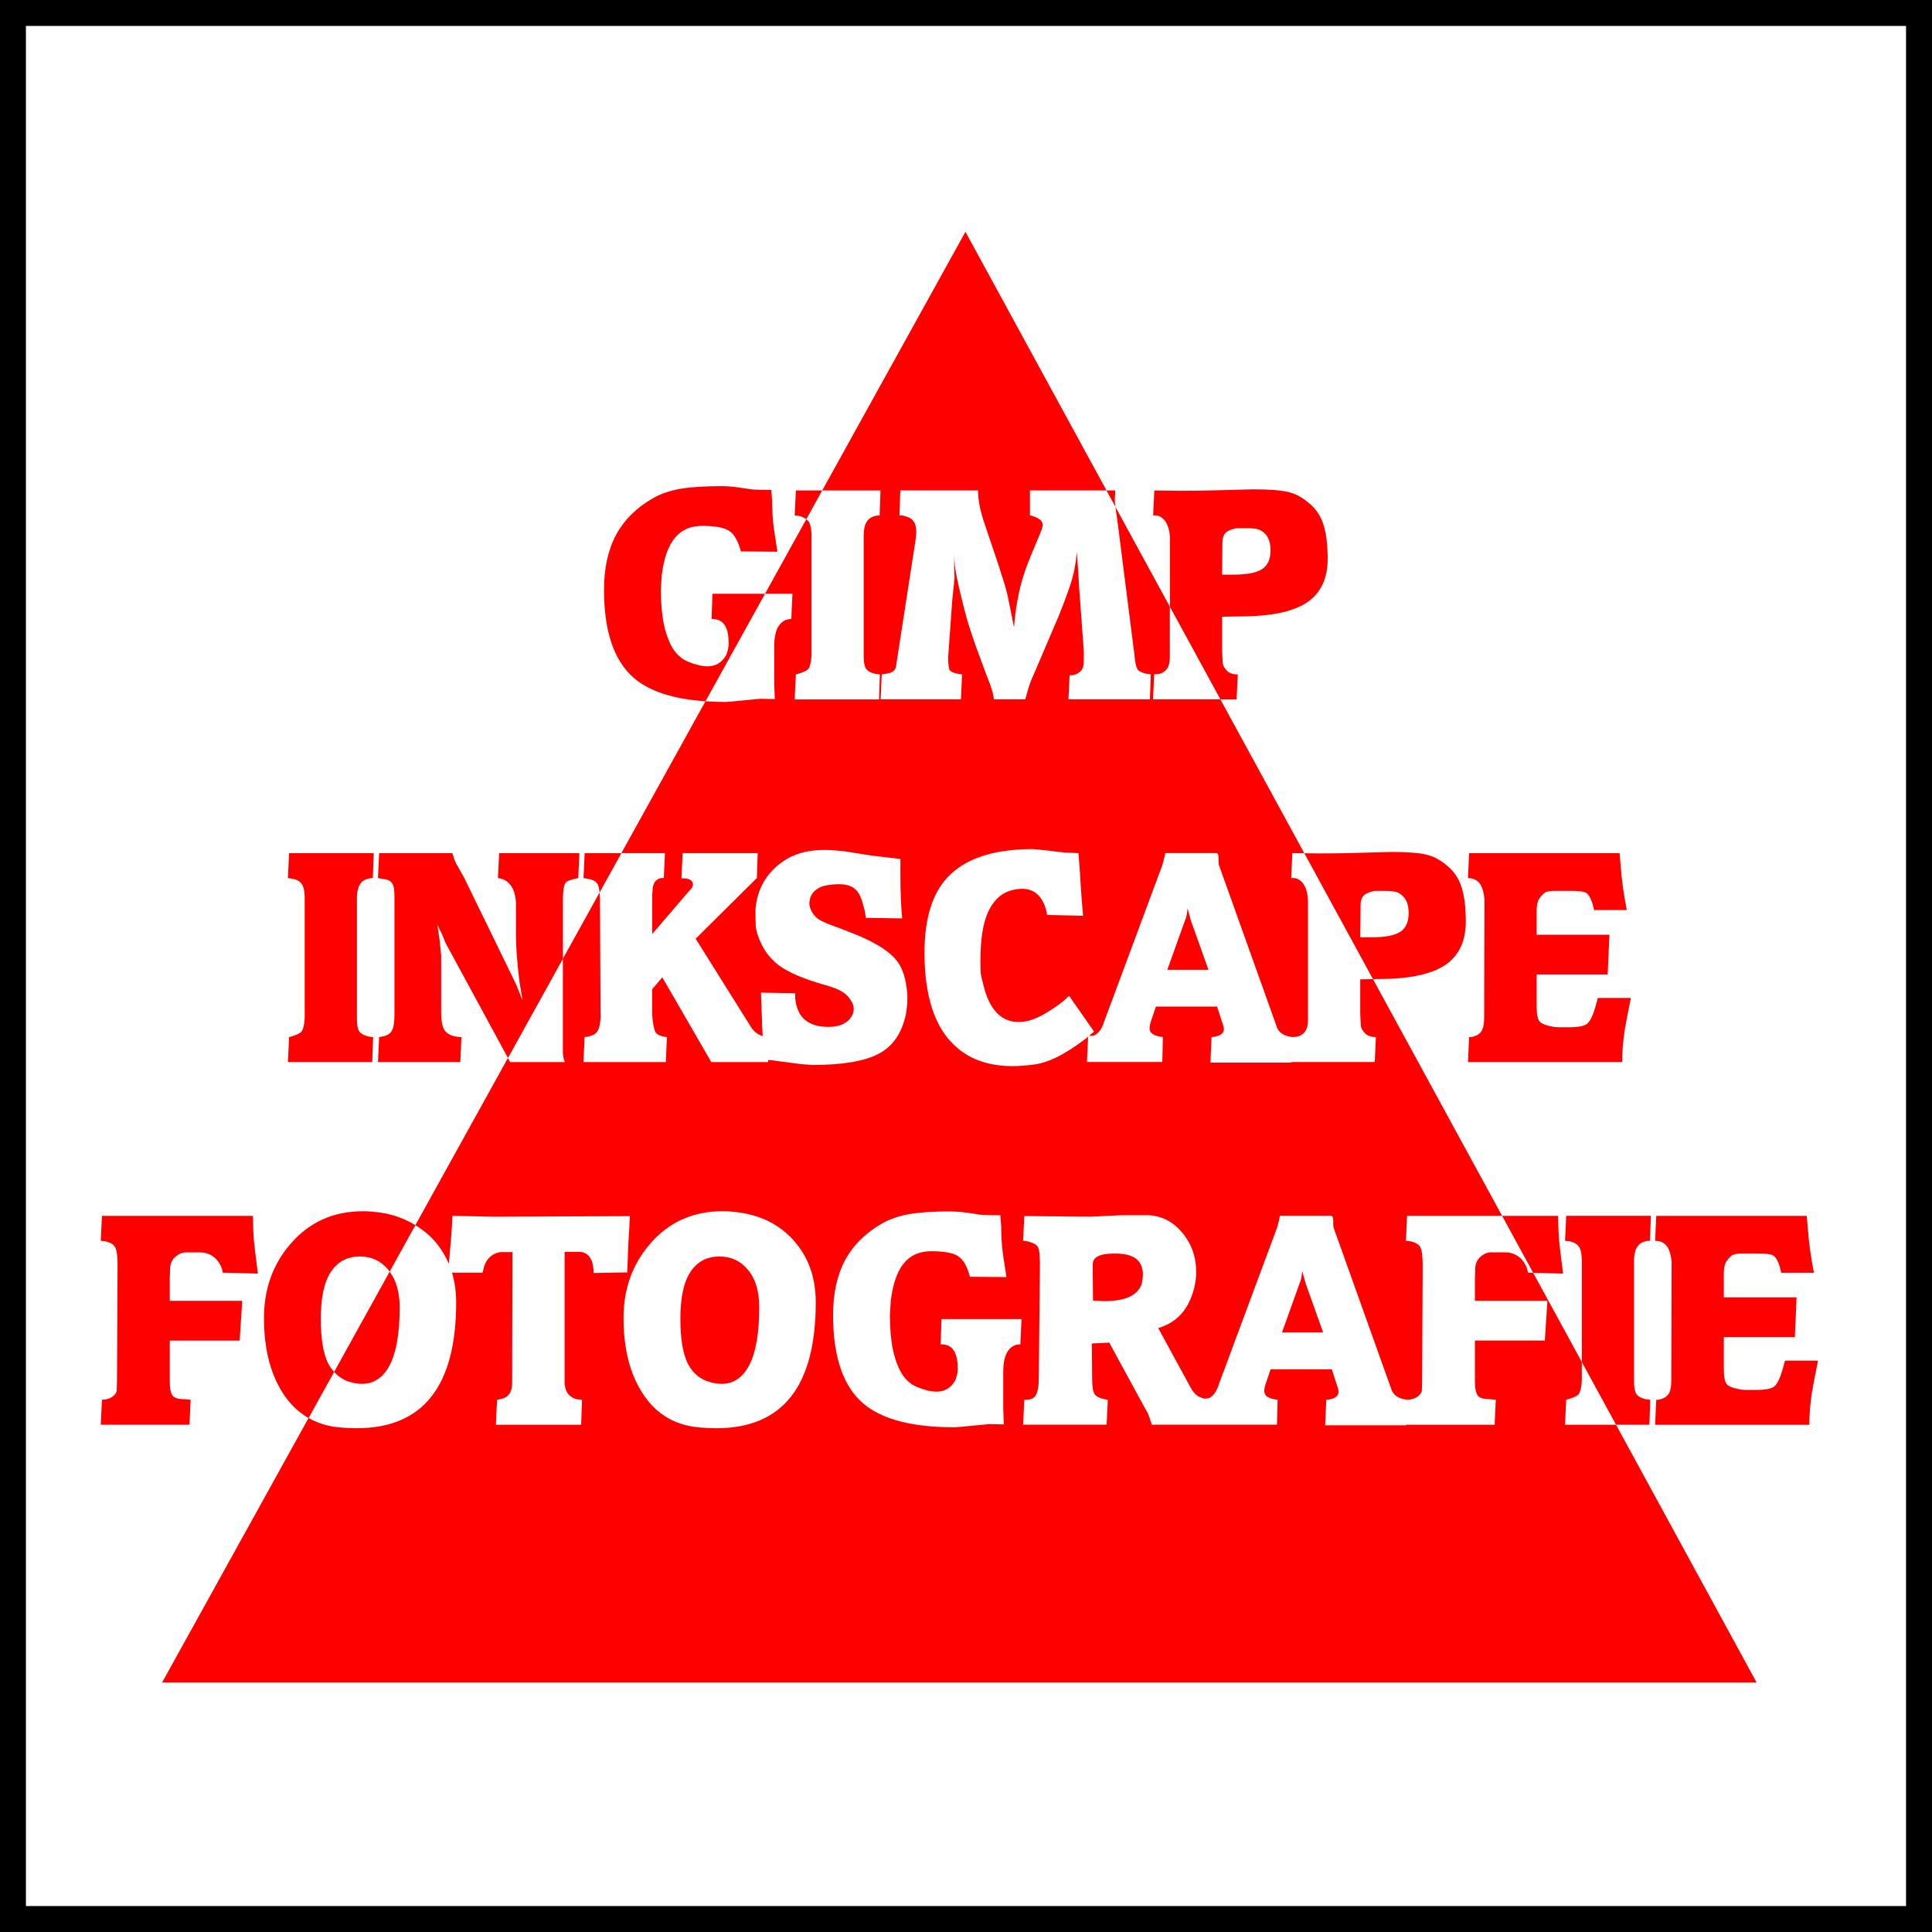
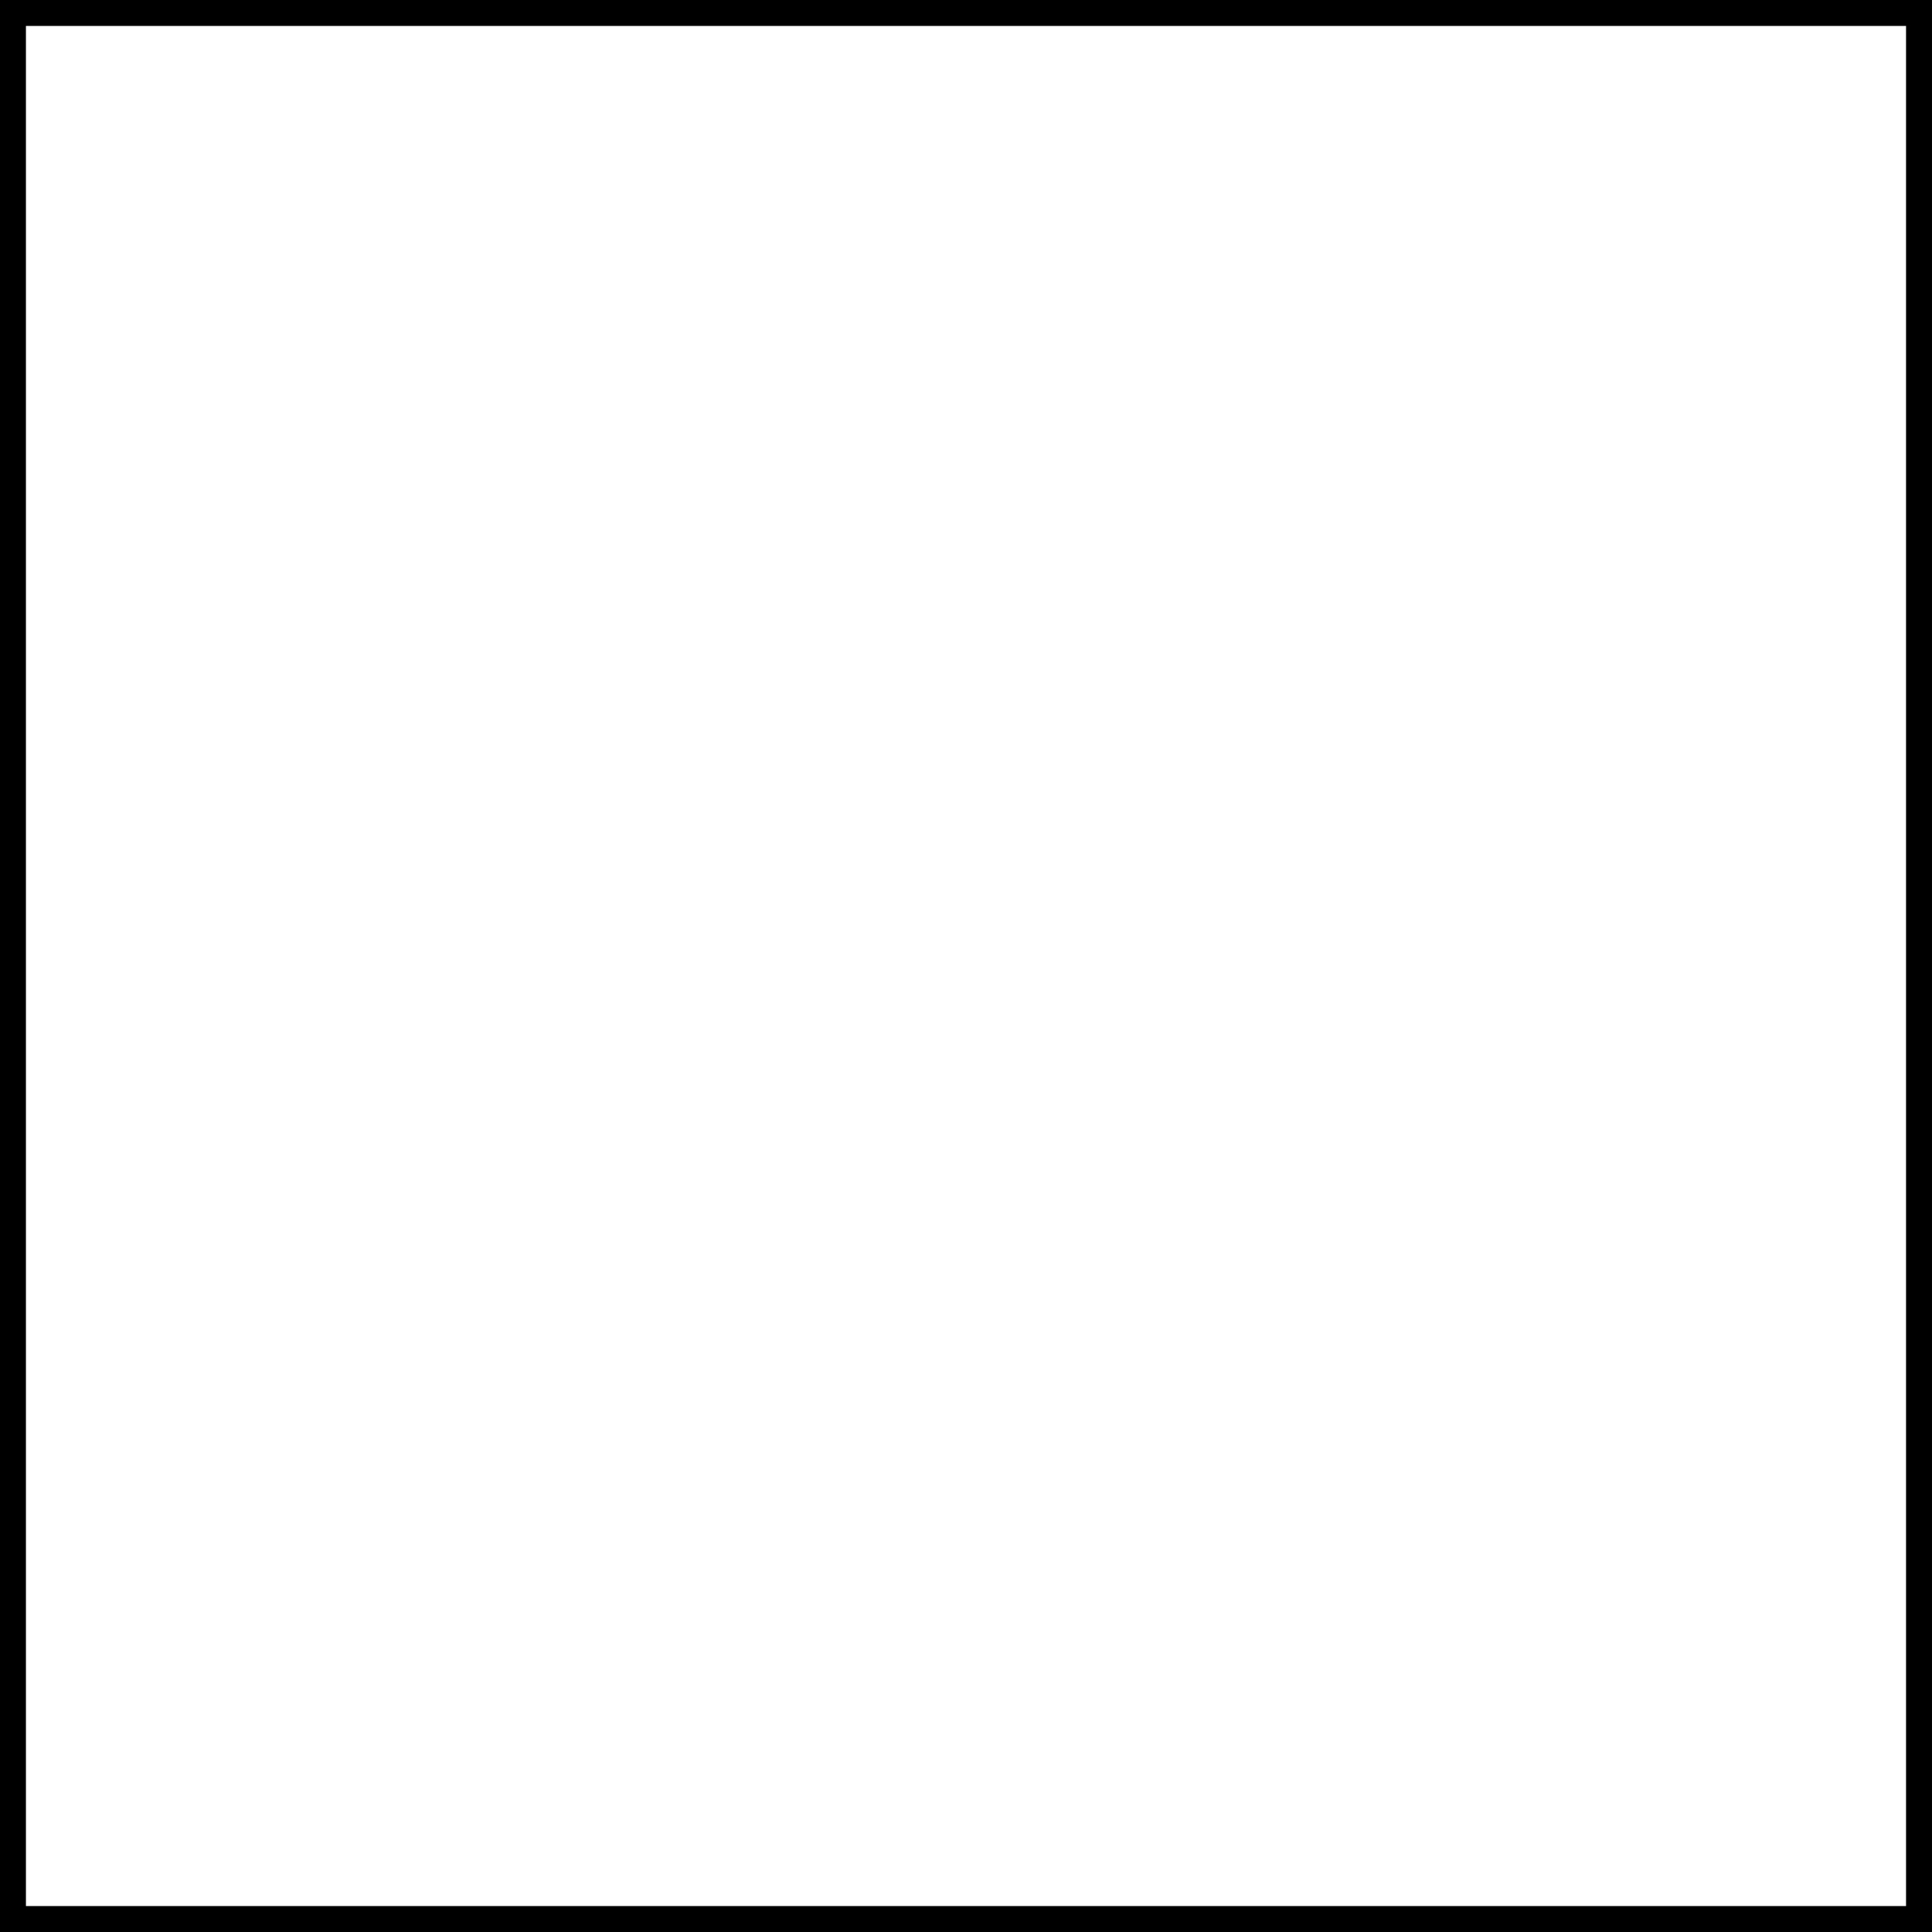
<svg xmlns="http://www.w3.org/2000/svg" xmlns:ns1="http://www.inkscape.org/namespaces/inkscape" xmlns:ns2="http://sodipodi.sourceforge.net/DTD/sodipodi-0.dtd" width="150" height="150" viewBox="0 0 150 150" id="svg2" version="1.1" ns1:version="0.91 r13725" ns2:docname="15a-jule.svg">
  <rect x="0" y="0" width="150" height="150" fill="#333333" stroke="none" />
  <defs id="defs4">
    <linearGradient id="linearGradient4152">
      <stop id="stop4154" offset="0" stop-color="#424343" />
      <stop id="stop4156" offset="0.36" stop-color="#c0ffff" />
      <stop id="stop4158" offset="0.51" stop-color="#ffffff" />
      <stop id="stop4160" offset="0.66" stop-color="#c0ffff" />
      <stop id="stop4162" offset="1" stop-color="#424343" />
    </linearGradient>
    <linearGradient id="linearGradient4178">
      <stop id="stop4180" offset="0" stop-color="#020202" />
      <stop id="stop4182" offset="0.2" stop-color="#01407f" />
      <stop id="stop4184" offset="0.4" stop-color="#127dcf" />
      <stop id="stop4186" offset="0.6" stop-color="#47b1f7" />
      <stop id="stop4188" offset="0.8" stop-color="#97ddfe" />
      <stop id="stop4190" offset="1" stop-color="#fbffff" />
    </linearGradient>
    <linearGradient id="linearGradient4207">
      <stop id="stop4209" offset="0" stop-color="#481318" />
      <stop id="stop4211" offset="0.2" stop-color="#edafb9" />
      <stop id="stop4213" offset="0.4" stop-color="#ffffac" />
      <stop id="stop4215" offset="0.6" stop-color="#402a16" />
      <stop id="stop4217" offset="0.8" stop-color="#454e00" />
      <stop id="stop4219" offset="1" stop-color="#eec28c" />
    </linearGradient>
  </defs>
  <ns2:namedview id="base" pagecolor="#ffffff" bordercolor="#666666" borderopacity="1.0" ns1:pageopacity="0.0" ns1:pageshadow="2" ns1:zoom="2.6916504" ns1:cx="226.40364" ns1:cy="55.71759" ns1:document-units="px" ns1:current-layer="layer1" showgrid="false" units="px" fit-margin-top="0" fit-margin-left="0" fit-margin-right="0" fit-margin-bottom="0" showborder="true" ns1:window-width="1920" ns1:window-height="1017" ns1:window-x="-8" ns1:window-y="-8" ns1:window-maximized="1" objecttolerance="20" showguides="false" ns1:guide-bbox="true">
    <ns1:grid type="xygrid" id="grid6433" spacingx="10" spacingy="10" originx="100" originy="100" />
    <ns2:guide position="75.418,52.013" orientation="1,0" id="guide7226" />
    <ns2:guide position="37.895,207.308" orientation="0,1" id="guide7228" />
  </ns2:namedview>
  <g ns1:label="Ebene 1" ns1:groupmode="layer" id="layer1" transform="translate(62.389,-923.635)">
    <rect style="opacity:1;fill:#ffffff;fill-opacity:1;fill-rule:evenodd;stroke:#000000;stroke-width:2.014;stroke-miterlimit:4;stroke-dasharray:none;stroke-dashoffset:0;stroke-opacity:1" id="rect4136" width="147.986" height="147.986" x="-61.383" y="924.642" />
-     <path style="fill:#ff0000;fill-rule:evenodd;stroke:none;stroke-width:1px;stroke-linecap:butt;stroke-linejoin:miter;stroke-opacity:1" d="m 12.567,941.635 -11.12,20.082 4.526,0 -0.068,1.938 c -0.165,0 -0.285,0.014 -0.36,0.044 -0.585,0.135 -0.877,0.631 -0.877,1.487 l 0,9.055 0,0.339 c 0,0.466 0.06,0.788 0.18,0.968 0.12,0.18 0.359,0.317 0.719,0.407 l 0.36,0.044 -0.068,1.938 -6.548,0 0.09,-1.938 0.156,-0.044 c 0.405,-0.12 0.669,-0.241 0.789,-0.361 0.12,-0.135 0.201,-0.399 0.246,-0.79 l 0.022,-0.315 0,-9.281 c 0,-0.481 -0.067,-0.833 -0.202,-1.058 -0.048,-0.08 -0.127,-0.137 -0.202,-0.198 l -3.203,5.783 2.13,0 -0.09,1.96 c -0.405,0 -0.727,0.174 -0.967,0.519 -0.24,0.345 -0.36,0.892 -0.36,1.643 l 0,1.645 0,1.17 c 0,0.12 0.007,0.324 0.022,0.609 0.015,0.285 0.022,0.496 0.022,0.631 l -1.125,-0.024 -2.115,0.202 -0.587,0.046 c -0.546,0 -1.057,-0.023 -1.552,-0.057 l -6.531,11.793 3.383,0 -0.09,1.938 c -0.24,-0.03 -0.451,0.044 -0.631,0.224 -0.165,0.18 -0.246,0.465 -0.246,0.856 l -0.024,0.18 0,3.086 2.723,-3.177 0.36,-0.405 0.09,-0.227 c 0,-0.345 -0.262,-0.517 -0.787,-0.517 l -0.112,0 0.09,-1.96 5.829,0 -0.068,1.938 -4.75,4.708 4.278,6.824 c 0.233,0.382 0.545,0.623 0.928,0.735 l -0.044,-0.823 -0.044,-1.285 -0.046,-1.263 2.658,0.046 0,0.383 c 0.135,1.487 0.997,2.231 2.587,2.231 0.39,0 0.735,-0.06 1.035,-0.18 0.3,-0.135 0.527,-0.309 0.677,-0.519 0.165,-0.225 0.246,-0.464 0.246,-0.719 0,-0.195 -0.081,-0.422 -0.246,-0.677 -0.15,-0.255 -0.377,-0.473 -0.677,-0.653 -0.3,-0.18 -0.749,-0.352 -1.35,-0.517 -1.591,-0.451 -2.769,-0.954 -3.535,-1.509 -0.75,-0.571 -1.283,-1.315 -1.598,-2.231 -0.105,-0.285 -0.172,-0.563 -0.202,-0.834 -0.015,-0.285 -0.022,-0.721 -0.022,-1.307 0.105,-1.231 0.57,-2.26 1.396,-3.086 0.51,-0.511 1.08,-0.886 1.71,-1.126 0.63,-0.255 1.394,-0.383 2.295,-0.383 0.405,0 0.924,0.039 1.554,0.114 l 0.292,0.044 1.846,0.293 2.161,0.249 0,0.719 0,0.744 c 0,1.036 0.044,2.088 0.134,3.155 l -2.814,-0.046 -0.112,-0.651 -0.022,-0.068 -0.158,-0.563 c -0.135,-0.466 -0.346,-0.804 -0.631,-1.014 -0.27,-0.21 -0.675,-0.315 -1.216,-0.315 -0.225,0 -0.487,0.021 -0.787,0.066 l -0.426,0.09 c -0.315,0.105 -0.572,0.279 -0.767,0.519 -0.18,0.24 -0.27,0.509 -0.27,0.81 0,0.21 0.069,0.437 0.204,0.678 0.135,0.24 0.33,0.442 0.585,0.607 0.255,0.15 0.721,0.345 1.396,0.585 l 0.765,0.295 c 0.78,0.3 1.373,0.555 1.778,0.766 1.005,0.511 1.709,1.044 2.115,1.599 0.405,0.556 0.653,1.337 0.743,2.343 0.015,0.105 0.024,0.203 0.024,0.293 l 0,0.292 c 0,0.15 -0.009,0.285 -0.024,0.405 0,0.12 -0.03,0.368 -0.09,0.744 -0.315,1.487 -1.026,2.516 -2.137,3.087 -1.095,0.571 -2.807,0.856 -5.133,0.856 l -0.901,-0.068 -2.024,-0.268 -0.18,-0.025 -0.314,-0.031 -0.009,0.167 -4.412,0 -3.803,-6.578 -0.789,0.924 0,1.936 0.024,0.317 c 0.06,0.556 0.141,0.922 0.246,1.102 0.12,0.165 0.361,0.279 0.721,0.339 l 0.158,0.022 -0.09,1.938 -6.392,0 0.09,-1.938 0.292,-0.044 c 0.315,-0.075 0.533,-0.189 0.653,-0.339 0.135,-0.165 0.223,-0.436 0.268,-0.812 l 0.024,-0.268 -0.046,-9.327 c 0,-0.175 -0.02,-0.295 -0.033,-0.433 l -2.847,5.141 0,5.88 0,1.08 0,0.429 0.022,0.068 c 0,0.165 0.044,0.353 0.134,0.563 l -4.253,0 -0.169,-0.315 -7.186,12.977 c 0.542,0.333 1.045,0.724 1.479,1.214 0.476,0.54 0.844,1.14 1.119,1.793 l 0.165,-1.861 0.068,-0.924 0.044,-0.946 3.288,0.068 c 1.185,0 2.941,-0.01 5.267,-0.024 2.341,-0.015 4.08,-0.022 5.221,-0.022 l -0.044,1.014 -0.068,0.992 -0.044,1.192 -0.046,1.173 -2.611,0.044 0,-0.271 -0.09,-0.517 c -0.18,-0.571 -0.532,-0.856 -1.057,-0.856 l -1.103,0 0,9.82 0,0.451 0.024,0.136 0.044,0.224 c 0.06,0.195 0.157,0.36 0.292,0.495 0.135,0.135 0.316,0.242 0.541,0.317 l 0.451,0.044 -0.068,1.938 -6.619,0 0.09,-1.938 0.248,-0.044 c 0.615,-0.12 0.923,-0.535 0.923,-1.241 l 0.022,-10.181 -0.809,0 c -0.3,0 -0.587,0.104 -0.857,0.315 -0.255,0.195 -0.443,0.496 -0.563,0.902 l -0.044,0.224 -0.046,0.158 -2.372,0 c 0.211,0.708 0.323,1.47 0.323,2.297 0,6.518 -2.573,9.778 -7.72,9.778 -0.435,0 -0.901,-0.023 -1.396,-0.068 -0.877,-0.086 -1.655,-0.334 -2.343,-0.726 l -11.373,20.538 123.799,0 -10.916,-20.014 -3.959,0 0.09,-1.938 0.156,-0.044 c 0.405,-0.12 0.669,-0.241 0.789,-0.361 0.12,-0.135 0.201,-0.399 0.246,-0.79 l 0.022,-0.315 0,-1.421 -3.776,-6.925 -0.404,-0.011 -0.068,-0.315 c -0.255,-0.691 -0.714,-1.105 -1.374,-1.241 l -0.336,-0.022 -1.125,0 c -0.285,0 -0.579,0.144 -0.879,0.429 -0.21,0.24 -0.314,0.532 -0.314,0.878 l 0,0.203 -0.022,0.429 0,1.824 5.627,0 -0.202,3.086 -5.425,0 0,3.155 c 0,0.556 0.074,0.931 0.224,1.126 0.15,0.18 0.465,0.271 0.945,0.271 l 0.451,0.044 -0.09,1.938 -6.878,0 -0.002,0.044 -6.28,0 0.09,-1.982 c 0.12,-0.014 0.196,-0.022 0.226,-0.022 0.585,-0.105 0.817,-0.376 0.697,-0.812 l -0.495,-1.531 -4.75,0 -0.36,1.058 c -0.09,0.255 -0.134,0.466 -0.134,0.631 0,0.345 0.292,0.563 0.877,0.653 l 0.158,0.022 -0.046,1.938 -5.462,0 -4.253,0 -0.18,-0.541 c -0.06,-0.195 -0.127,-0.353 -0.202,-0.473 l -0.068,-0.112 -2.86,-5.249 -1.35,0.068 0.022,2.701 c 0,0.616 0.06,1.021 0.18,1.216 0.12,0.195 0.405,0.339 0.855,0.429 l 0.18,0.022 -0.09,1.938 -6.482,0 0.09,-1.938 0.158,0 c 0.36,0 0.608,-0.12 0.743,-0.361 0.15,-0.255 0.224,-0.705 0.224,-1.351 l 0.09,-8.989 -0.022,-0.315 c 0,-0.466 -0.067,-0.774 -0.202,-0.924 -0.135,-0.165 -0.422,-0.293 -0.857,-0.383 l -0.224,-0.022 0.09,-1.916 c 0.54,0 1.358,0.01 2.453,0.022 1.095,0.014 2.01,0.024 2.745,0.024 l 2.409,-0.114 1.868,0 c 1.08,0 1.995,0.436 2.745,1.307 0.75,0.871 1.125,1.909 1.125,3.111 0,0.601 -0.111,1.208 -0.336,1.824 -0.465,1.306 -1.336,2.148 -2.611,2.523 l 2.543,4.664 c 0.165,0.3 0.353,0.509 0.563,0.629 0.135,0.075 0.286,0.135 0.451,0.18 l 0.026,0.01 c 0.02,0 0.032,-0.01 0.057,-0.01 0.15,0 0.24,-0.01 0.27,-0.022 0.165,-0.075 0.306,-0.189 0.426,-0.339 0.135,-0.15 0.255,-0.389 0.36,-0.719 l 4.524,-12.165 c 0.03,-0.105 0.069,-0.24 0.114,-0.405 0.045,-0.18 0.082,-0.361 0.112,-0.541 l 3.961,0 c 0.12,0 0.18,0.114 0.18,0.339 0,0.33 0.007,0.518 0.022,0.563 l 4.502,12.592 c 0.12,0.375 0.435,0.623 0.945,0.744 l 0.268,0.044 0.002,0 0.262,-0.022 c 0.24,-0.045 0.437,-0.128 0.587,-0.248 0.15,-0.12 0.247,-0.255 0.292,-0.405 l 0.022,-0.765 0.044,-8.989 c 0,-0.706 -0.058,-1.172 -0.178,-1.397 -0.105,-0.225 -0.362,-0.383 -0.767,-0.473 l -0.358,-0.044 0.09,-1.938 7.377,0 -10.023,-18.375 -0.989,0.015 0,2.682 0.044,0.878 c 0,0.165 0.083,0.346 0.248,0.541 0.105,0.135 0.232,0.233 0.382,0.292 0.165,0.06 0.346,0.09 0.541,0.09 l -0.09,1.938 -6.474,0 -0.002,0.044 -6.28,0 0.09,-1.982 c 0.12,-0.014 0.196,-0.022 0.226,-0.022 0.585,-0.105 0.817,-0.376 0.697,-0.812 l -0.495,-1.531 -4.75,0 -0.36,1.058 c -0.09,0.255 -0.134,0.466 -0.134,0.631 0,0.345 0.292,0.563 0.877,0.653 l 0.158,0.022 -0.046,1.938 -5.851,0 0.09,-1.938 c 0,-0.06 0.06,-0.09 0.18,-0.09 0.15,0 0.24,-0.01 0.27,-0.022 0.165,-0.075 0.306,-0.189 0.426,-0.339 0.135,-0.15 0.255,-0.389 0.36,-0.719 l 4.524,-12.166 c 0.03,-0.105 0.069,-0.24 0.114,-0.405 0.045,-0.18 0.082,-0.361 0.112,-0.541 l 3.961,0 c 0.12,0 0.18,0.114 0.18,0.339 0,0.33 0.007,0.518 0.022,0.563 l 4.502,12.592 c 0.12,0.375 0.435,0.623 0.945,0.744 l 0.268,0.044 0.002,0 0.286,-0.022 c 0.165,-0.015 0.33,-0.082 0.495,-0.202 0.285,-0.21 0.426,-0.572 0.426,-1.082 l 0,-9.303 -0.022,-0.293 c -0.075,-0.526 -0.226,-0.901 -0.451,-1.126 -0.21,-0.24 -0.486,-0.345 -0.831,-0.315 l 0.09,-1.938 0.928,0.011 -6.517,-11.95 -5.227,0 0.09,-1.938 0.292,-0.022 c 0.165,-0.015 0.33,-0.082 0.495,-0.202 0.285,-0.21 0.426,-0.572 0.426,-1.082 l 0,-3.951 -4.225,-7.746 0.202,1.447 1.238,9.754 0.09,0.744 c 0.045,0.345 0.119,0.586 0.224,0.722 0.12,0.12 0.338,0.217 0.653,0.293 l 0.339,0.044 -0.068,1.938 -6.324,0 0.09,-1.87 0.202,0 c 0.6,-0.105 0.899,-0.45 0.899,-1.036 l 0,-0.7 0,-0.156 -0.382,-5.205 -0.044,-0.878 -0.112,-1.577 c -0.075,0.781 -0.195,1.465 -0.36,2.05 -0.165,0.586 -0.503,1.524 -1.013,2.816 l -2.003,4.686 -0.18,0.405 c -0.075,0.195 -0.151,0.42 -0.226,0.675 -0.075,0.255 -0.149,0.519 -0.224,0.79 l -2.431,0 c -0.045,-0.315 -0.105,-0.58 -0.18,-0.79 -0.06,-0.225 -0.194,-0.592 -0.404,-1.102 l -0.765,-2.072 c -0.435,-1.216 -0.75,-2.215 -0.945,-2.996 -0.255,-1.006 -0.452,-1.833 -0.587,-2.479 -0.135,-0.661 -0.202,-1.275 -0.202,-1.846 l 0,0.946 c 0,0.315 0.007,0.631 0.022,0.946 l -0.18,1.733 -0.314,4.371 c 0,0.526 0.037,0.864 0.112,1.014 0.09,0.135 0.338,0.239 0.743,0.315 l 0.226,0.022 -0.09,1.938 -6.236,0 0.09,-1.938 0.158,-0.022 c 0.33,-0.045 0.555,-0.105 0.675,-0.18 0.135,-0.075 0.225,-0.21 0.27,-0.405 l 0.112,-0.722 1.396,-9.011 0.022,-0.18 0.046,-0.473 c 0,-0.405 -0.067,-0.698 -0.202,-0.878 -0.12,-0.195 -0.361,-0.339 -0.721,-0.429 -0.075,-0.03 -0.202,-0.044 -0.382,-0.044 l 0.068,-1.938 6.032,0 c 0,0.766 0.181,1.66 0.541,2.682 l 0.629,1.868 c 0.225,0.646 0.459,1.353 0.699,2.118 0.195,0.601 0.322,1.036 0.382,1.307 l 0.044,0.18 0.202,0.99 0.295,1.487 0.066,-0.719 c 0.105,-0.901 0.249,-1.712 0.429,-2.433 0.18,-0.736 0.442,-1.517 0.787,-2.343 l 0.879,-2.118 0.066,-0.293 c 0,-0.18 -0.06,-0.324 -0.18,-0.429 -0.12,-0.12 -0.352,-0.231 -0.697,-0.337 l -0.112,-0.022 0,-1.938 5.944,0 -10.953,-20.082 z m 10.953,20.082 0.697,1.278 -0.046,-0.332 0,-0.405 c 0.015,-0.165 0.022,-0.346 0.022,-0.541 l -0.673,0 z m 4.922,9.024 3.924,7.196 1.255,0 0.09,-1.938 c -0.195,0 -0.376,-0.03 -0.541,-0.09 -0.15,-0.06 -0.277,-0.157 -0.382,-0.293 -0.165,-0.195 -0.248,-0.376 -0.248,-0.541 l -0.044,-0.878 0,-2.682 1.372,-0.022 c 2.371,0 4.098,-0.352 5.179,-1.058 1.095,-0.721 1.642,-1.854 1.642,-3.401 0,-1.141 -0.113,-2.043 -0.339,-2.704 -0.21,-0.661 -0.585,-1.21 -1.125,-1.645 -0.525,-0.451 -1.065,-0.736 -1.62,-0.856 -0.555,-0.135 -1.463,-0.202 -2.723,-0.202 -0.105,0 -1.237,0.03 -3.398,0.09 -0.54,0.015 -1.277,0.022 -2.207,0.022 l -2.046,-0.022 -0.09,1.938 c 0.345,-0.03 0.621,0.074 0.831,0.315 0.225,0.225 0.376,0.601 0.451,1.126 l 0.022,0.293 0,5.352 z m 10.441,19.145 5.328,9.772 0.382,-0.01 c 2.371,0 4.098,-0.352 5.179,-1.058 1.095,-0.721 1.642,-1.854 1.642,-3.401 0,-1.141 -0.113,-2.043 -0.339,-2.704 -0.21,-0.661 -0.585,-1.21 -1.125,-1.645 -0.525,-0.451 -1.065,-0.736 -1.62,-0.856 -0.555,-0.135 -1.463,-0.202 -2.723,-0.202 -0.105,0 -1.237,0.03 -3.398,0.09 -0.54,0.015 -1.277,0.022 -2.207,0.022 l -1.119,-0.011 z m 15.352,28.147 2.414,4.426 2.319,0.058 c -0.12,-0.931 -0.217,-1.728 -0.292,-2.389 -0.06,-0.676 -0.09,-1.373 -0.09,-2.094 l -4.35,0 z m 6.19,11.351 2.655,4.868 2.589,0 0.068,-1.938 -0.36,-0.044 c -0.36,-0.09 -0.599,-0.227 -0.719,-0.407 -0.12,-0.18 -0.18,-0.502 -0.18,-0.968 l 0,-0.339 0,-9.055 c 0,-0.856 0.292,-1.352 0.877,-1.487 0.075,-0.03 0.195,-0.044 0.36,-0.044 l 0.068,-1.938 -6.572,0 -0.09,1.938 0.358,0.044 c 0.36,0.075 0.608,0.226 0.743,0.451 0.135,0.225 0.202,0.578 0.202,1.058 l 0,7.86 z m -98.854,4.345 1.983,-3.579 c -0.177,-0.197 -0.34,-0.412 -0.473,-0.673 -0.375,-0.781 -0.563,-1.93 -0.563,-3.447 0,-1.652 0.262,-2.869 0.787,-3.65 0.525,-0.796 1.276,-1.192 2.251,-1.192 0.9,0 1.637,0.345 2.207,1.036 0.037,0.044 0.064,0.099 0.099,0.145 l 2,-3.612 c -0.787,-0.483 -1.671,-0.821 -2.684,-0.972 -0.525,-0.075 -0.984,-0.112 -1.374,-0.112 -2.296,0 -4.172,0.841 -5.627,2.523 -1.381,1.592 -2.071,3.513 -2.071,5.766 0,2.253 0.442,4.123 1.328,5.61 0.565,0.957 1.281,1.671 2.137,2.158 z m 6.291,-11.36 -4.308,7.781 c 0.341,0.38 0.755,0.651 1.26,0.79 0.315,0.09 0.616,0.136 0.901,0.136 0.93,0 1.651,-0.489 2.161,-1.465 0.51,-0.991 0.765,-2.484 0.765,-4.481 0,-1.167 -0.265,-2.081 -0.778,-2.761 z m 9.186,-16.589 4.267,-7.706 0,-4.776 0.022,-0.359 c 0.03,-0.405 0.097,-0.67 0.202,-0.79 0.12,-0.12 0.375,-0.217 0.765,-0.293 l 0.202,-0.044 0.09,-1.938 -6.234,0 -0.09,1.938 c 0.345,0.03 0.637,0.171 0.877,0.427 0.24,0.255 0.398,0.608 0.473,1.058 l 0.046,0.339 0,2.726 c 0,0.33 0.023,0.81 0.068,1.441 0.045,0.616 0.112,1.292 0.202,2.028 l 0.246,1.487 c -0.06,-0.165 -0.18,-0.466 -0.36,-0.902 -0.105,-0.27 -0.179,-0.442 -0.224,-0.517 l -0.721,-1.487 -3.262,-6.69 -0.563,-0.992 c -0.075,-0.15 -0.135,-0.278 -0.18,-0.383 -0.03,-0.12 -0.076,-0.278 -0.136,-0.473 l -5.693,0 -0.09,1.938 0.134,0.022 0.292,0.044 c 0.345,0.045 0.57,0.159 0.675,0.339 0.12,0.165 0.18,0.487 0.18,0.968 l 0,9.191 c 0,0.616 -0.067,1.044 -0.202,1.285 -0.12,0.225 -0.368,0.376 -0.743,0.451 l -0.246,0.044 -0.09,1.938 6.392,0 0.09,-1.938 -0.27,-0.022 c -0.465,-0.045 -0.803,-0.203 -1.013,-0.473 -0.195,-0.27 -0.292,-0.736 -0.292,-1.397 l 0,-0.383 0,-4.079 -0.136,-1.305 -0.09,-0.563 -0.066,-0.541 0.202,0.473 0.112,0.202 0.314,0.766 4.851,8.945 z m 7.113,-12.847 1.693,-3.058 -2.851,0 -0.09,1.938 0.178,0.022 c 0.45,0.06 0.744,0.188 0.879,0.383 0.105,0.126 0.16,0.389 0.191,0.715 z m 8.223,-14.851 4.623,-8.346 -4.082,0 -0.068,1.96 c 0.075,-0.015 0.186,-0.006 0.336,0.024 0.66,0.12 0.991,0.734 0.991,1.846 0,0.21 -0.023,0.391 -0.068,0.541 -0.03,0.15 -0.074,0.285 -0.134,0.405 -0.33,0.571 -0.81,0.856 -1.44,0.856 -0.42,0 -0.925,-0.118 -1.51,-0.359 -0.45,-0.18 -0.832,-0.505 -1.147,-0.97 -0.3,-0.466 -0.539,-1.089 -0.719,-1.87 -0.165,-0.796 -0.248,-1.704 -0.248,-2.726 l 0.068,-1.126 c 0.165,-1.322 0.501,-2.29 1.011,-2.906 0.51,-0.631 1.216,-0.946 2.117,-0.946 0.96,0 1.637,0.114 2.027,0.339 0.39,0.21 0.696,0.676 0.921,1.397 l 0.068,0.246 2.836,0.024 c -0.165,-1.081 -0.262,-1.728 -0.292,-1.938 -0.075,-0.646 -0.112,-1.292 -0.112,-1.938 l -0.068,-0.924 c -0.78,0 -1.304,-0.014 -1.574,-0.044 -0.255,-0.045 -0.609,-0.098 -1.06,-0.158 -0.435,-0.06 -0.84,-0.09 -1.216,-0.09 -1.321,0 -2.386,0.07 -3.196,0.205 -0.795,0.135 -1.499,0.374 -2.115,0.719 -1.276,0.721 -2.236,1.666 -2.882,2.838 -0.63,1.171 -0.945,2.599 -0.945,4.281 0,3.229 0.773,5.512 2.319,6.848 1.202,1.04 3.061,1.641 5.559,1.813 z m 7.825,-14.13 1.238,-2.235 -2.046,0 -0.09,1.938 0.358,0.044 c 0.233,0.049 0.402,0.141 0.541,0.253 z m 33.412,0.693 0.156,0 0.653,0 c 0.51,0 0.855,0.053 1.035,0.158 0.525,0.27 0.789,0.787 0.789,1.553 0,0.691 -0.218,1.18 -0.653,1.465 -0.435,0.285 -1.178,0.429 -2.229,0.429 l -0.877,0 0.022,-2.479 c 0,-0.345 0.083,-0.6 0.248,-0.766 0.165,-0.165 0.45,-0.286 0.855,-0.361 z m -15.813,24.915 0.967,0.09 0.743,0.09 0.765,0.088 1.057,0.046 0.09,1.104 0.068,1.126 0.09,1.307 0.112,1.329 -2.792,-0.068 -0.044,-0.271 c -0.3,-1.171 -0.93,-1.758 -1.89,-1.758 -0.315,0 -0.639,0.053 -0.969,0.158 -0.735,0.24 -1.298,0.796 -1.688,1.667 -0.39,0.856 -0.585,2.103 -0.585,3.74 0,0.451 0.007,0.78 0.022,0.99 0.03,0.21 0.099,0.511 0.204,0.902 0.465,1.922 1.38,2.884 2.745,2.884 0.57,0 1.186,-0.181 1.846,-0.541 0.66,-0.376 1.207,-0.744 1.642,-1.104 l 0.429,-0.383 1.934,2.772 -0.607,0.517 c -0.87,0.661 -1.644,1.157 -2.319,1.487 -0.66,0.315 -1.267,0.503 -1.822,0.563 -0.555,0.075 -1.088,0.112 -1.598,0.112 -2.176,0 -3.857,-0.735 -5.043,-2.206 -1.185,-1.487 -1.778,-3.688 -1.778,-6.602 0,-2.823 0.69,-4.865 2.071,-6.127 1.381,-1.276 3.497,-1.914 6.348,-1.914 z m -57.754,0.315 -0.09,1.938 0.358,0.044 c 0.36,0.075 0.608,0.226 0.743,0.451 0.135,0.225 0.202,0.578 0.202,1.058 l 0,9.281 -0.022,0.315 c -0.045,0.391 -0.126,0.654 -0.246,0.79 -0.12,0.12 -0.384,0.241 -0.789,0.361 l -0.156,0.044 -0.09,1.938 6.548,0 0.068,-1.938 -0.36,-0.044 c -0.36,-0.09 -0.599,-0.227 -0.719,-0.407 -0.12,-0.18 -0.18,-0.502 -0.18,-0.968 l 0,-0.339 0,-9.055 c 0,-0.856 0.292,-1.352 0.877,-1.487 0.075,-0.03 0.195,-0.044 0.36,-0.044 l 0.068,-1.938 -6.572,0 z m 91.618,0 -0.09,1.938 c 0.285,0 0.517,0.067 0.697,0.202 0.18,0.135 0.307,0.307 0.382,0.517 0.09,0.21 0.157,0.504 0.202,0.88 l 0,0.359 -0.022,8.854 c 0,0.481 -0.067,0.833 -0.202,1.058 -0.135,0.21 -0.346,0.354 -0.631,0.429 -0.075,0.03 -0.186,0.044 -0.336,0.044 l -0.09,1.938 11.973,0 c 0,-0.781 0.067,-1.615 0.202,-2.501 0.075,-0.466 0.233,-1.291 0.473,-2.477 l -2.565,0 -0.158,0.585 c -0.21,0.751 -0.435,1.224 -0.675,1.419 -0.225,0.18 -0.691,0.271 -1.396,0.271 l -0.833,0 -0.336,-0.022 c -0.6,-0.105 -0.975,-0.249 -1.125,-0.429 -0.15,-0.18 -0.226,-0.579 -0.226,-1.194 l 0,-2.455 5.515,0 0.136,-3.086 -5.651,0 0,-1.892 c 0,-0.42 0.083,-0.743 0.248,-0.968 0.18,-0.24 0.338,-0.391 0.473,-0.451 0.135,-0.06 0.353,-0.09 0.653,-0.09 l 1.306,0 c 0.555,0 0.916,0.037 1.081,0.112 0.165,0.06 0.306,0.227 0.426,0.497 l 0.068,0.156 0.068,0.18 0.134,0.541 2.543,0 c -0.18,-0.901 -0.314,-1.772 -0.404,-2.613 l -0.158,-1.802 -11.681,0 z m -7.324,2.928 0.156,0 0.653,0 c 0.51,0 0.855,0.053 1.035,0.158 0.525,0.27 0.789,0.787 0.789,1.553 0,0.691 -0.218,1.18 -0.653,1.465 -0.435,0.285 -1.178,0.429 -2.229,0.429 l -0.877,0 0.022,-2.479 c 0,-0.345 0.083,-0.6 0.248,-0.766 0.165,-0.165 0.45,-0.286 0.855,-0.361 z m -14.534,1.353 c -0.03,0.3 -0.06,0.502 -0.09,0.607 -0.015,0.105 -0.052,0.219 -0.112,0.339 l -1.372,3.828 3.196,0 -1.374,-3.852 -0.248,-0.922 z m -36.093,23.516 c 0.39,0 0.849,0.037 1.374,0.112 1.711,0.255 3.098,0.985 4.163,2.187 1.125,1.276 1.688,2.866 1.688,4.774 0,6.518 -2.573,9.778 -7.72,9.778 -0.435,0 -0.901,-0.023 -1.396,-0.068 -1.966,-0.195 -3.459,-1.157 -4.48,-2.884 -0.885,-1.487 -1.328,-3.357 -1.328,-5.61 0,-2.253 0.69,-4.174 2.071,-5.766 1.456,-1.682 3.331,-2.523 5.627,-2.523 z m 17.706,0.022 c 0.375,0 0.78,0.03 1.216,0.091 0.45,0.06 0.804,0.113 1.06,0.158 0.27,0.03 0.794,0.044 1.574,0.044 l 0.068,0.924 c 0,0.646 0.037,1.292 0.112,1.938 0.03,0.21 0.127,0.857 0.292,1.938 l -2.836,-0.025 -0.068,-0.246 c -0.225,-0.721 -0.531,-1.187 -0.921,-1.397 -0.39,-0.225 -1.066,-0.339 -2.027,-0.339 -0.9,0 -1.607,0.315 -2.117,0.946 -0.51,0.616 -0.846,1.584 -1.011,2.906 l -0.068,1.126 c 0,1.021 0.083,1.93 0.248,2.726 0.18,0.781 0.419,1.404 0.719,1.87 0.315,0.466 0.697,0.79 1.147,0.97 0.585,0.24 1.09,0.358 1.51,0.358 0.63,0 1.11,-0.285 1.44,-0.856 0.06,-0.12 0.104,-0.255 0.134,-0.405 0.045,-0.15 0.068,-0.331 0.068,-0.541 0,-1.111 -0.331,-1.726 -0.991,-1.846 -0.15,-0.03 -0.261,-0.039 -0.336,-0.025 l 0.068,-1.96 6.212,0 -0.09,1.96 c -0.405,0 -0.727,0.174 -0.967,0.519 -0.24,0.345 -0.36,0.892 -0.36,1.643 l 0,1.646 0,1.17 c 0,0.12 0.007,0.324 0.022,0.609 0.015,0.285 0.022,0.496 0.022,0.631 l -1.125,-0.025 -2.115,0.202 -0.587,0.046 c -3.301,0 -5.67,-0.623 -7.111,-1.87 -1.546,-1.337 -2.319,-3.619 -2.319,-6.848 0,-1.682 0.315,-3.11 0.945,-4.281 0.645,-1.171 1.606,-2.117 2.882,-2.838 0.615,-0.345 1.319,-0.584 2.115,-0.719 0.81,-0.135 1.876,-0.205 3.196,-0.205 z m -65.902,0.339 -0.09,1.938 0.358,0.044 c 0.405,0.09 0.662,0.248 0.767,0.473 0.12,0.225 0.178,0.691 0.178,1.397 l -0.044,8.989 -0.022,0.765 c -0.045,0.15 -0.142,0.285 -0.292,0.405 -0.15,0.12 -0.347,0.203 -0.587,0.248 l -0.268,0.022 -0.09,1.938 6.887,0 0.09,-1.938 -0.451,-0.044 c -0.48,0 -0.795,-0.091 -0.945,-0.271 -0.15,-0.195 -0.224,-0.571 -0.224,-1.126 l 0,-3.155 5.425,0 0.202,-3.086 -5.627,0 0,-1.824 0.022,-0.429 0,-0.202 c 0,-0.345 0.104,-0.637 0.314,-0.878 0.3,-0.285 0.594,-0.429 0.879,-0.429 l 1.125,0 0.336,0.022 c 0.66,0.135 1.119,0.55 1.374,1.241 l 0.068,0.315 2.723,0.068 c -0.12,-0.931 -0.217,-1.728 -0.292,-2.389 -0.06,-0.676 -0.09,-1.373 -0.09,-2.094 l -11.727,0 z m 120.678,0 -0.09,1.938 c 0.285,0 0.517,0.067 0.697,0.203 0.18,0.135 0.307,0.307 0.382,0.517 0.09,0.21 0.157,0.504 0.202,0.88 l 0,0.359 -0.022,8.854 c 0,0.481 -0.067,0.833 -0.202,1.058 -0.135,0.21 -0.346,0.354 -0.631,0.429 -0.075,0.03 -0.186,0.044 -0.336,0.044 l -0.09,1.938 11.973,0 c 0,-0.781 0.067,-1.615 0.202,-2.501 0.075,-0.466 0.233,-1.291 0.473,-2.477 l -2.565,0 -0.158,0.585 c -0.21,0.751 -0.435,1.224 -0.675,1.419 -0.225,0.18 -0.691,0.271 -1.396,0.271 l -0.833,0 -0.336,-0.022 c -0.6,-0.105 -0.975,-0.249 -1.125,-0.429 -0.15,-0.18 -0.226,-0.579 -0.226,-1.194 l 0,-2.455 5.515,0 0.136,-3.086 -5.651,0 0,-1.892 c 0,-0.42 0.083,-0.743 0.248,-0.968 0.18,-0.24 0.338,-0.391 0.473,-0.451 0.135,-0.06 0.353,-0.09 0.653,-0.09 l 1.306,0 c 0.555,0 0.916,0.037 1.081,0.112 0.165,0.06 0.306,0.227 0.426,0.497 l 0.068,0.156 0.068,0.18 0.134,0.541 2.543,0 c -0.18,-0.901 -0.314,-1.772 -0.404,-2.614 l -0.158,-1.802 -11.681,0 z m -42.11,2.928 c -1.095,0 -1.642,0.278 -1.642,0.834 l 0,0.541 0.022,2.275 0.833,0.046 c 0.93,0 1.644,-0.137 2.139,-0.407 0.495,-0.285 0.78,-0.675 0.855,-1.17 0.03,-0.21 0.044,-0.368 0.044,-0.473 0,-0.991 -0.563,-1.533 -1.688,-1.623 -0.105,-0.015 -0.216,-0.022 -0.336,-0.022 l -0.226,0 z m -30.62,0.227 c -0.975,0 -1.726,0.396 -2.251,1.192 -0.525,0.781 -0.787,1.998 -0.787,3.65 0,1.517 0.188,2.666 0.563,3.447 0.39,0.766 0.967,1.253 1.732,1.463 0.315,0.09 0.616,0.136 0.901,0.136 0.93,0 1.651,-0.489 2.161,-1.465 0.51,-0.991 0.765,-2.484 0.765,-4.481 0,-1.246 -0.292,-2.215 -0.877,-2.906 -0.57,-0.691 -1.307,-1.036 -2.207,-1.036 z m 45.244,1.126 c -0.03,0.3 -0.06,0.502 -0.09,0.607 -0.015,0.105 -0.052,0.219 -0.112,0.339 l -1.372,3.828 3.196,0 -1.374,-3.852 -0.248,-0.922 z" id="path7230" ns1:connector-curvature="0" />
  </g>
</svg>